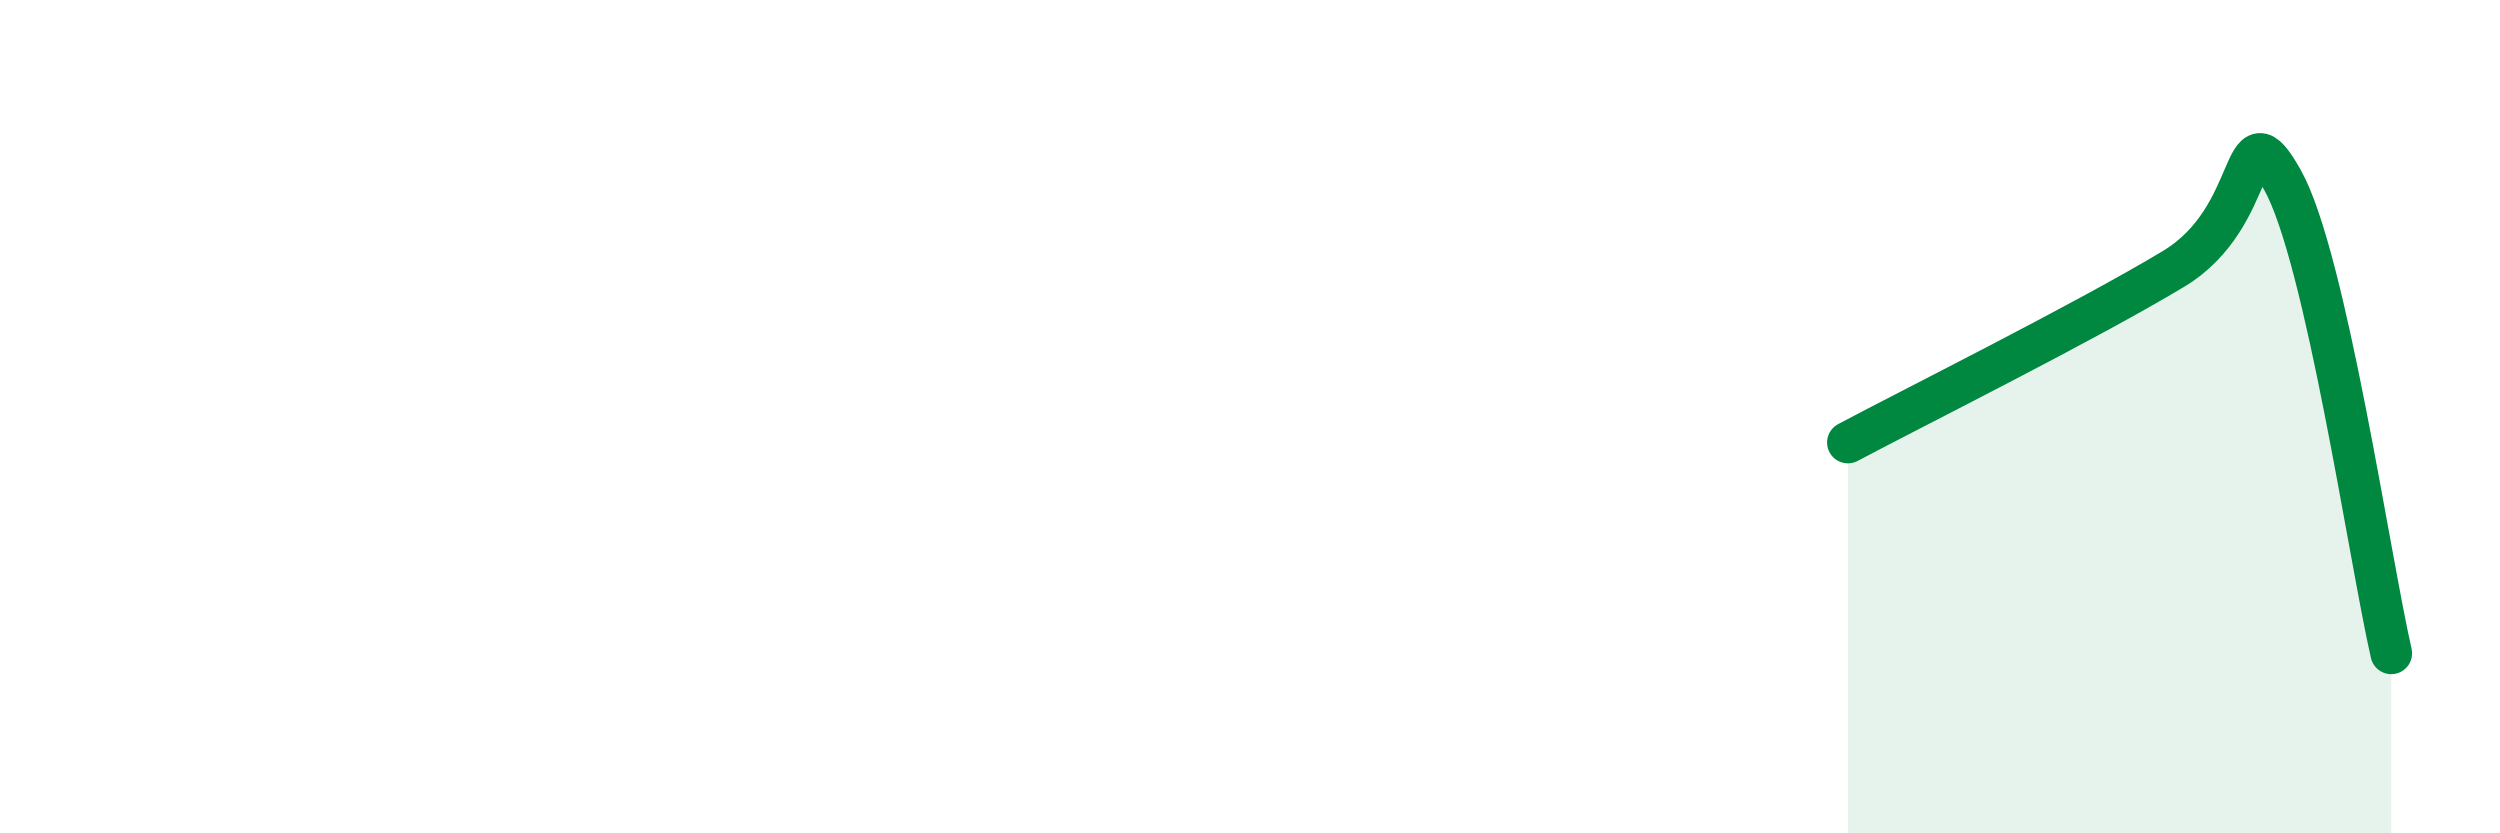
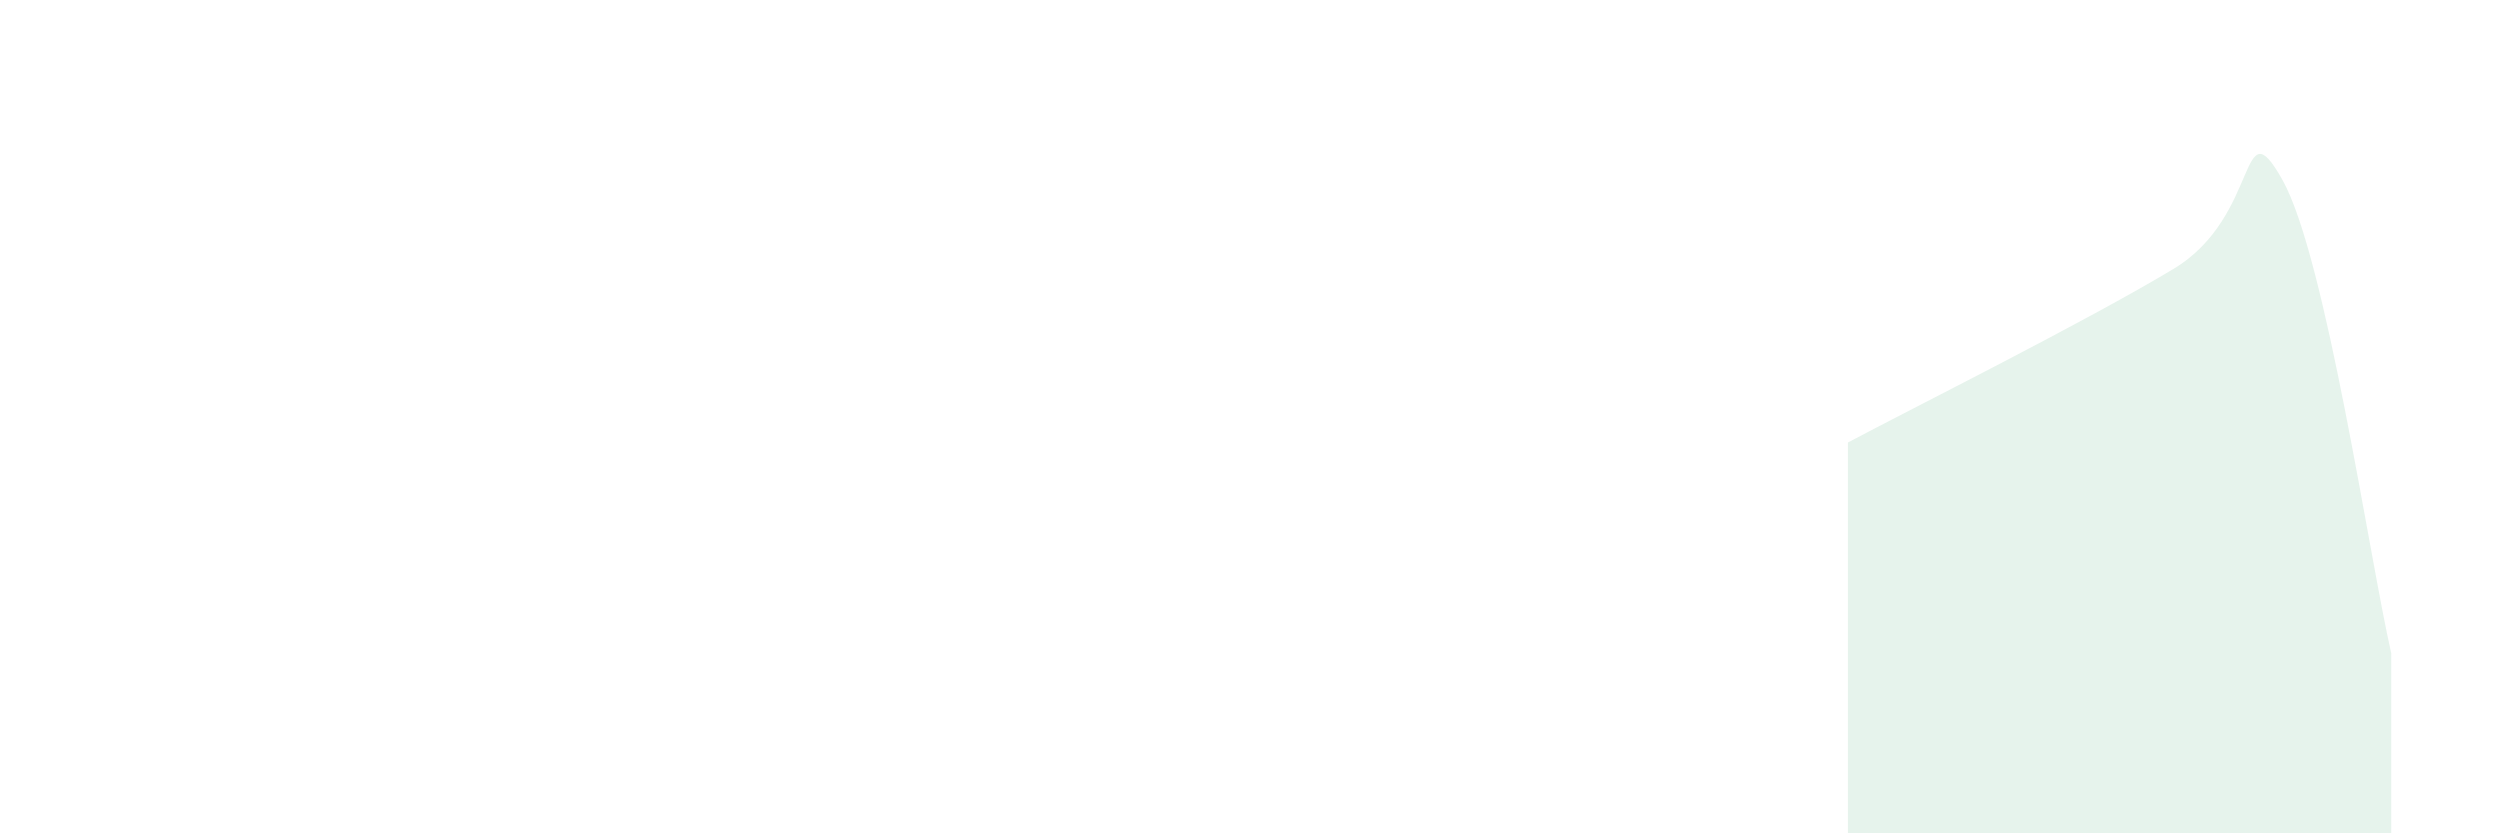
<svg xmlns="http://www.w3.org/2000/svg" width="60" height="20" viewBox="0 0 60 20">
  <path d="M 44.35,10.62 C 45.91,9.79 50.08,7.71 52.17,6.45 C 54.26,5.19 53.74,2.47 54.78,4.32 C 55.82,6.17 56.87,13.41 57.39,15.68L57.39 20L44.35 20Z" fill="#008740" opacity="0.1" stroke-linecap="round" stroke-linejoin="round" />
-   <path d="M 44.35,10.62 C 45.91,9.79 50.08,7.71 52.17,6.45 C 54.26,5.19 53.74,2.47 54.78,4.32 C 55.82,6.17 56.87,13.41 57.39,15.68" stroke="#008740" stroke-width="1" fill="none" stroke-linecap="round" stroke-linejoin="round" />
</svg>